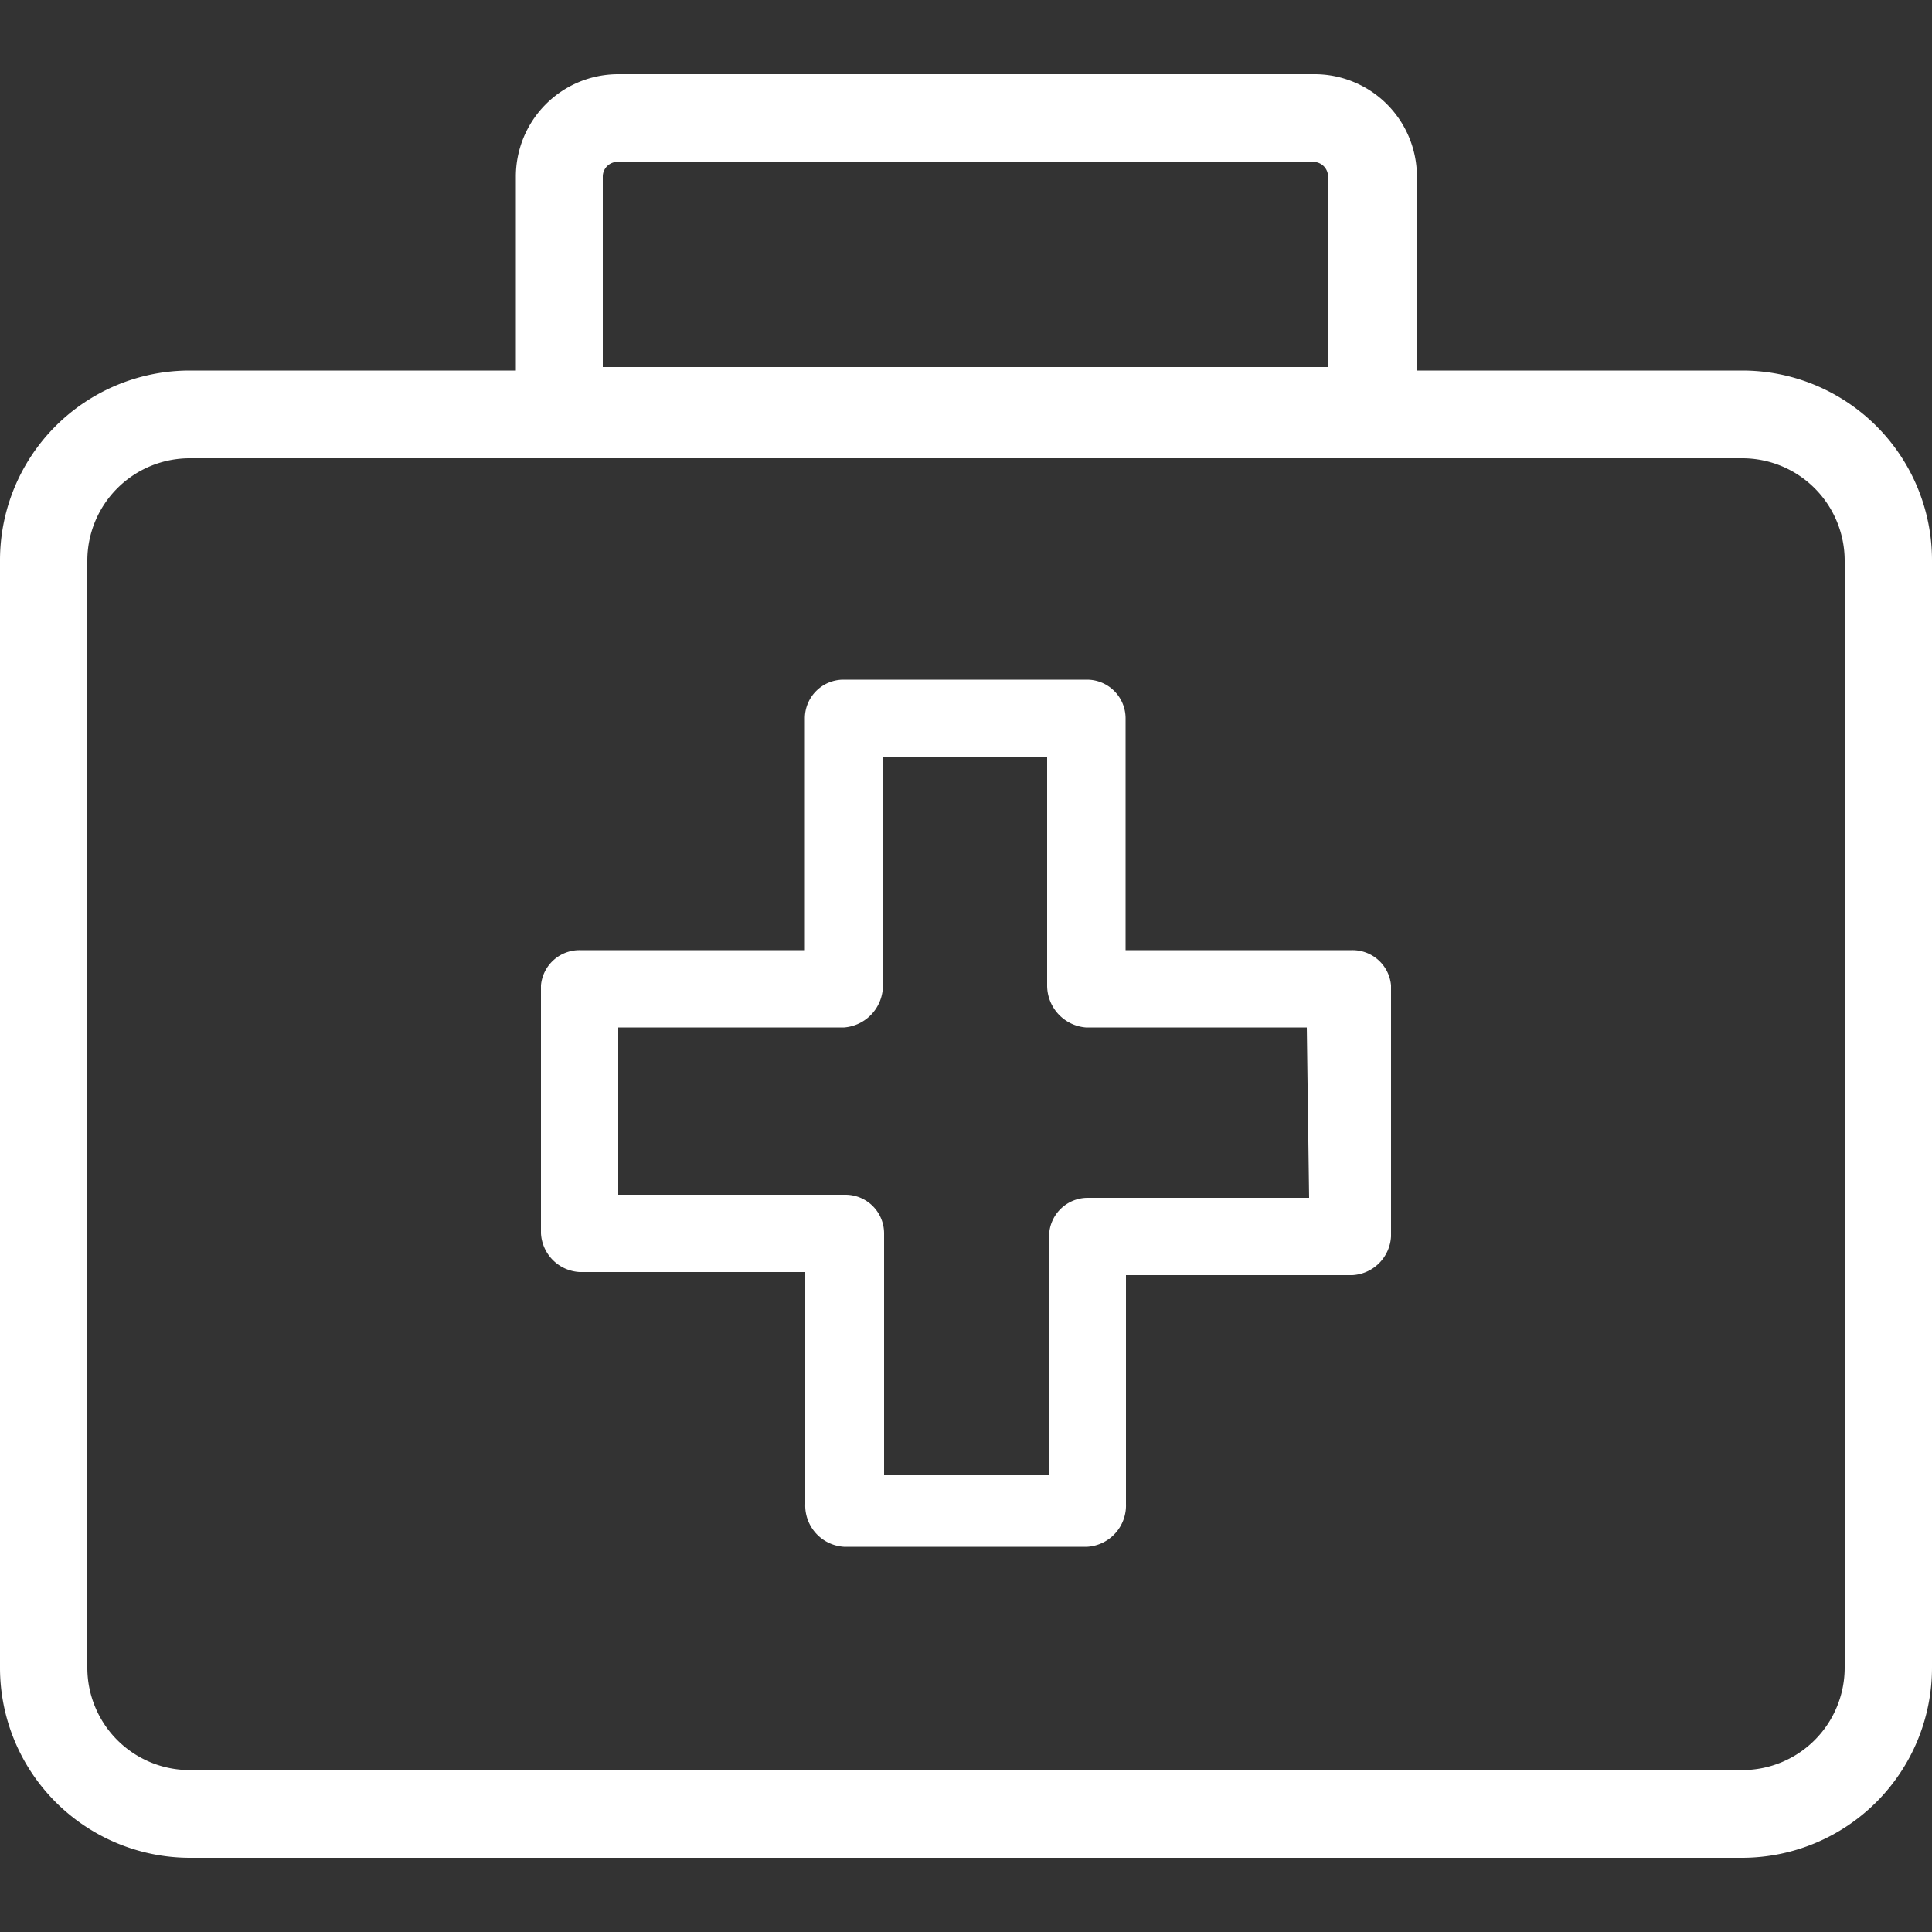
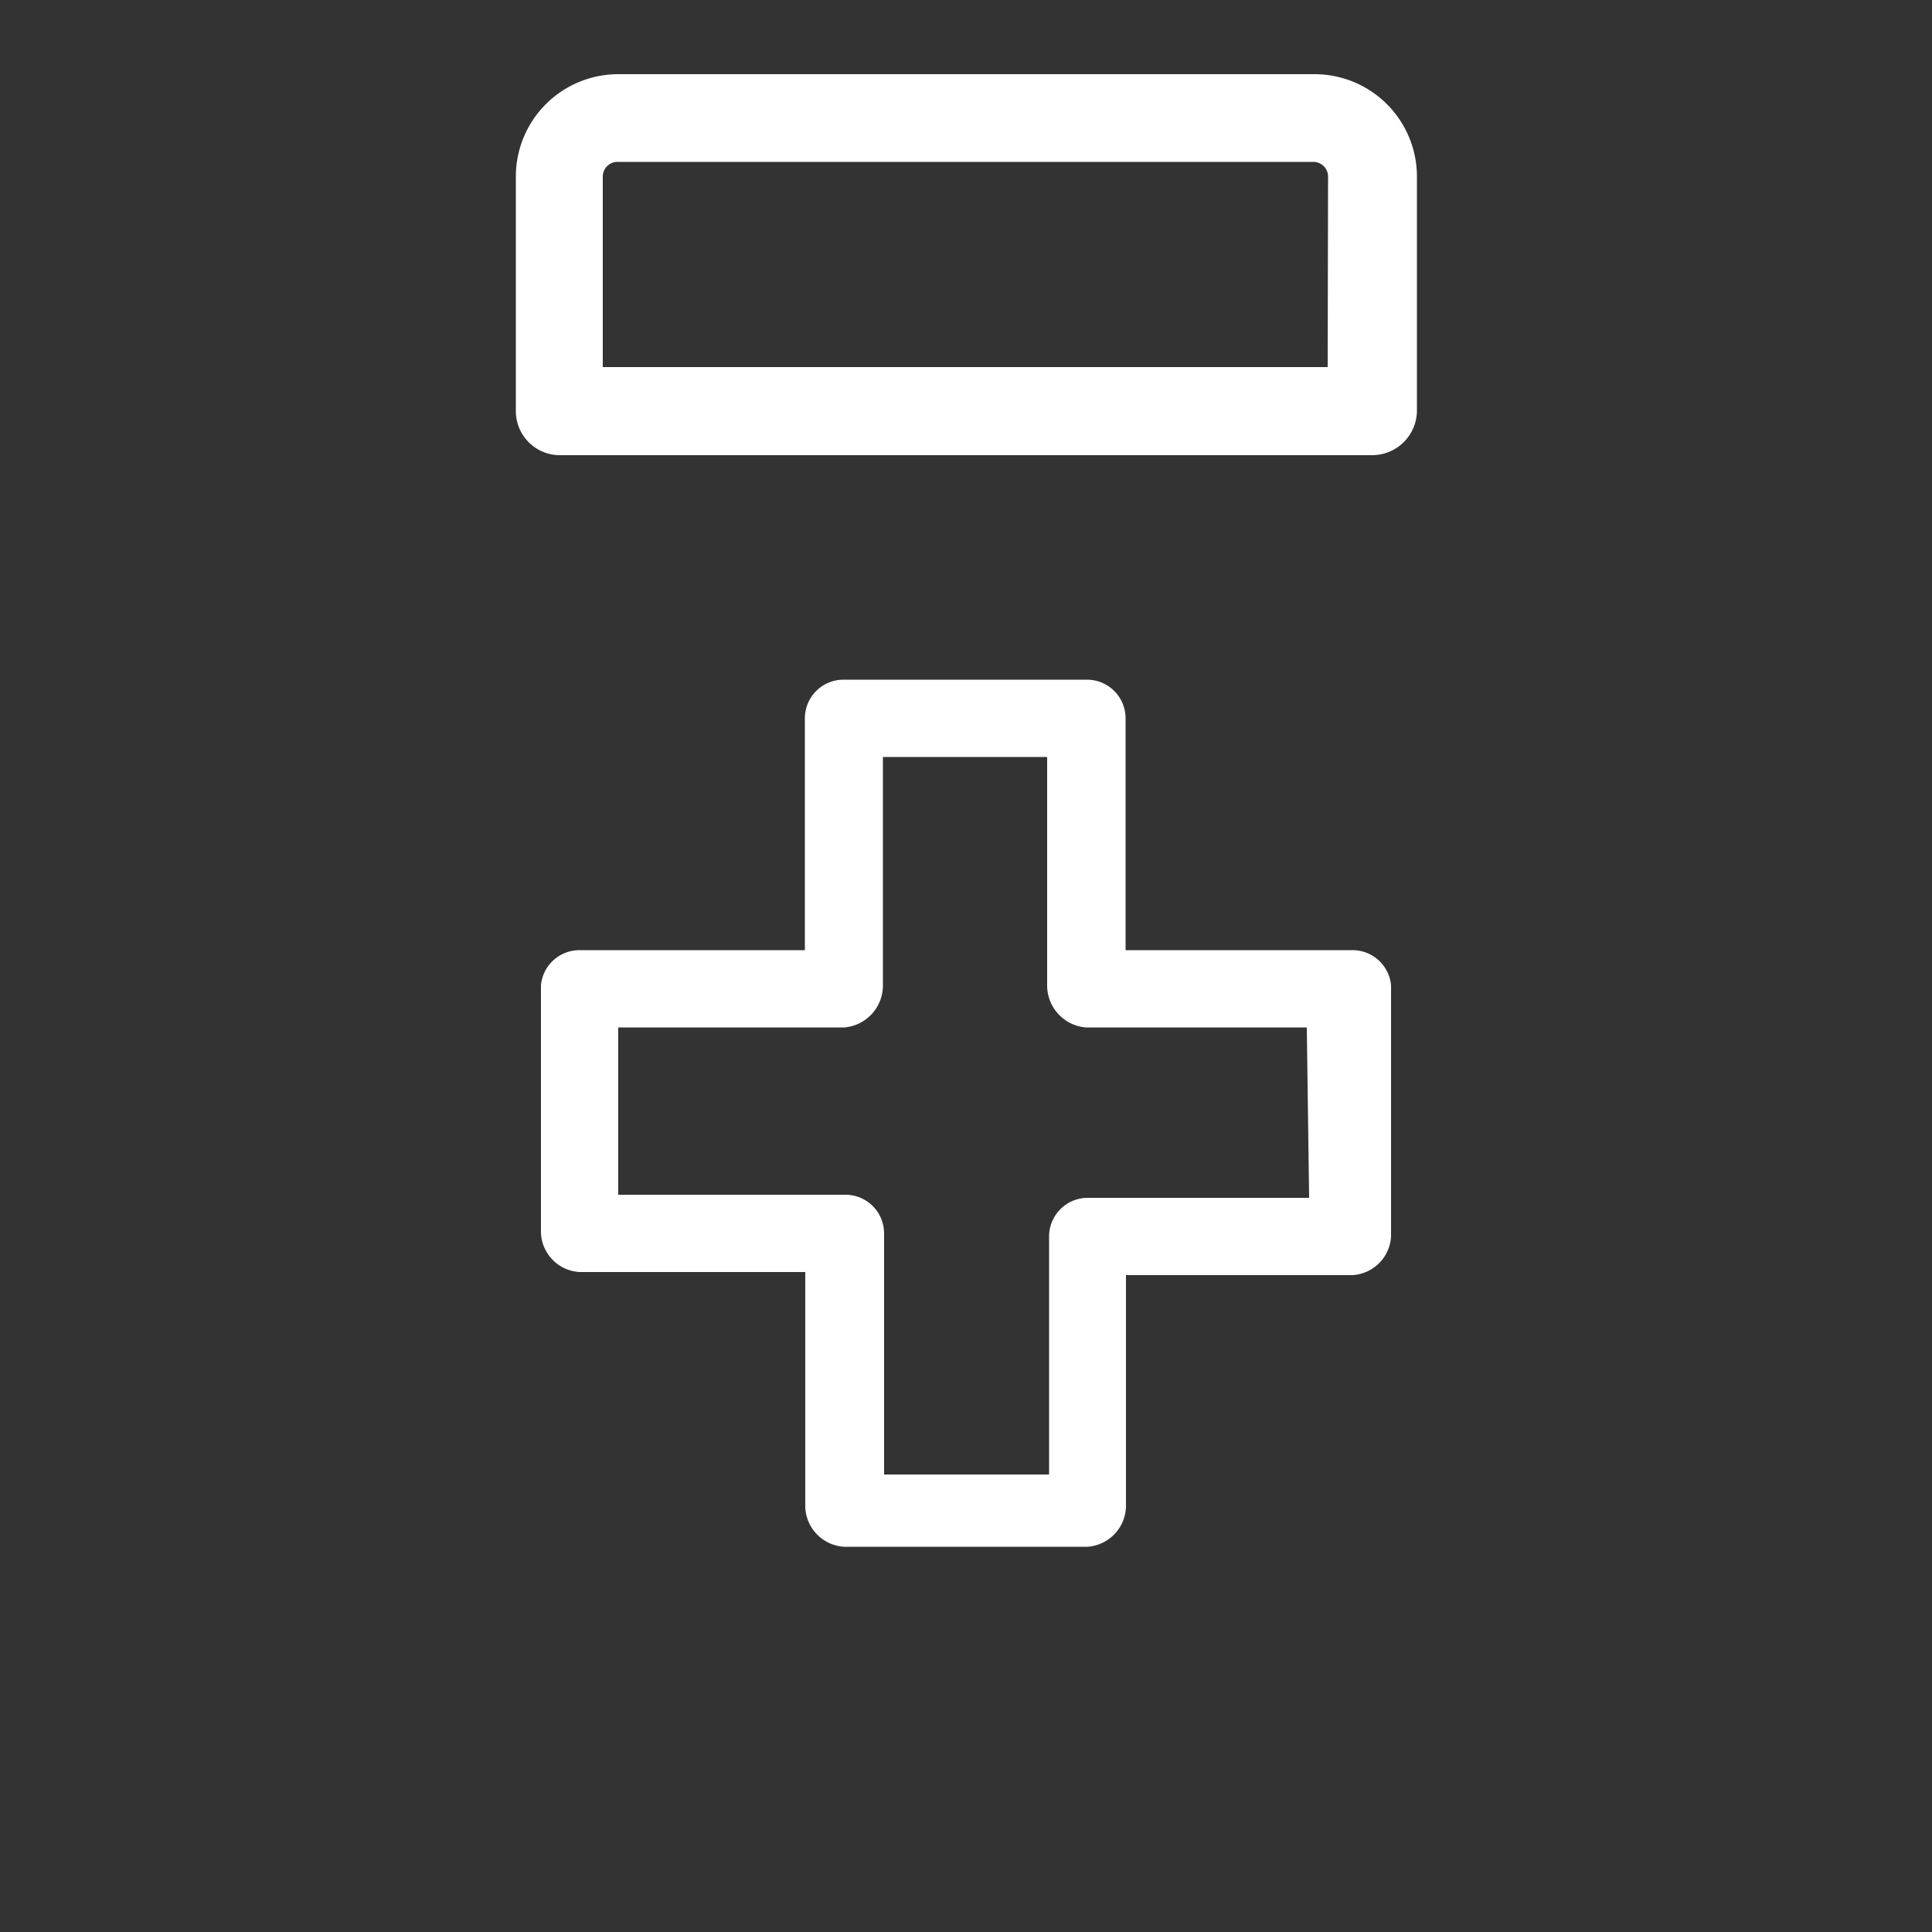
<svg xmlns="http://www.w3.org/2000/svg" viewBox="0 0 1024 1024" width="128" height="128">
  <rect x="0" y="0" width="1024" height="1024" fill="#333333" stroke="none" />
-   <path d="M923.443 196.403H100.557A100.557 100.557 0 0 0 0 297.165v586.957a100.762 100.762 0 0 0 100.557 100.557h822.886A100.762 100.762 0 0 0 1024 884.122V297.165a100.557 100.557 0 0 0-100.557-100.762z m54.272 687.514a54.272 54.272 0 0 1-54.272 54.272H100.557a54.272 54.272 0 0 1-54.272-54.272V297.165a54.272 54.272 0 0 1 54.272-54.272h822.886a54.272 54.272 0 0 1 54.272 54.272z" fill="#FFFFFF" />
  <path d="M716.8 503.603h-120.218v-122.88a20.48 20.48 0 0 0-20.48-20.48h-129.024a20.48 20.48 0 0 0-20.48 20.48v122.88H307.2a20.48 20.48 0 0 0-20.48 18.637v131.482a21.709 21.709 0 0 0 20.48 20.48h119.603v122.88a21.914 21.914 0 0 0 20.48 22.733h129.024a21.914 21.914 0 0 0 20.48-22.733V675.84H716.8a21.709 21.709 0 0 0 20.48-20.48v-133.12a20.48 20.48 0 0 0-20.48-18.637zM693.863 634.88h-117.35a20.48 20.48 0 0 0-20.48 20.48v126.157h-87.45v-127.795a20.48 20.48 0 0 0-20.48-20.48H327.68v-88.678h119.808a22.323 22.323 0 0 0 20.48-22.323v-121.037h87.04v121.037a22.323 22.323 0 0 0 20.48 22.323h117.146zM696.32 39.322H327.68a54.272 54.272 0 0 0-54.272 54.272v124.314a23.347 23.347 0 0 0 23.347 23.347h430.694a23.757 23.757 0 0 0 23.552-23.347V93.594A54.272 54.272 0 0 0 696.32 39.322z m7.373 155.238H319.488V93.594a7.782 7.782 0 0 1 8.192-7.782h368.64a7.782 7.782 0 0 1 7.578 7.782z" fill="#FFFFFF" />
</svg>